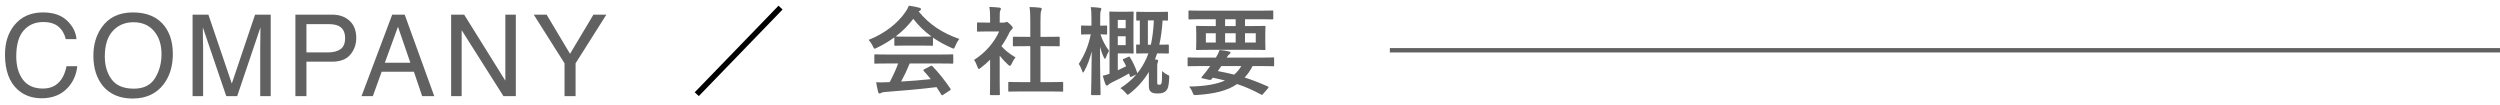
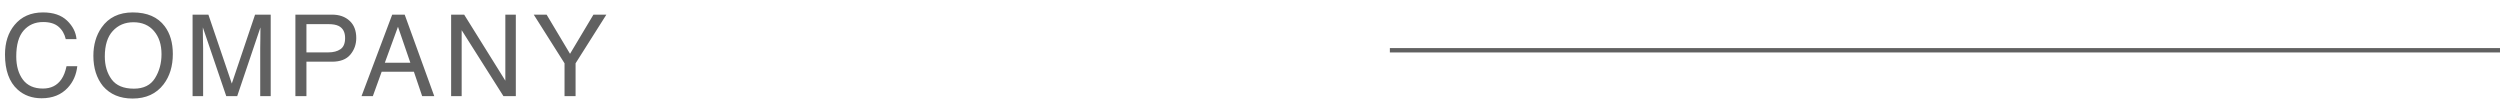
<svg xmlns="http://www.w3.org/2000/svg" width="286" height="12" viewBox="0 0 286 12" fill="none">
-   <path d="M102.751 7.261H101.607C100.573 7.261 100.221 7.283 100.155 7.283C100.034 7.283 100.023 7.272 100.023 7.162V6.337C100.023 6.227 100.034 6.216 100.155 6.216C100.221 6.216 100.573 6.238 101.607 6.238H107.47C108.504 6.238 108.856 6.216 108.922 6.216C109.043 6.216 109.054 6.227 109.054 6.337V7.162C109.054 7.272 109.043 7.283 108.922 7.283C108.856 7.283 108.504 7.261 107.47 7.261H104.071C103.796 7.943 103.466 8.636 103.092 9.329C104.236 9.263 105.435 9.164 106.48 9.054C106.227 8.746 105.974 8.438 105.677 8.119C105.6 8.031 105.611 7.987 105.743 7.921L106.447 7.558C106.568 7.492 106.601 7.503 106.678 7.58C107.426 8.361 108.053 9.153 108.724 10.132C108.779 10.22 108.779 10.264 108.669 10.341L107.91 10.836C107.844 10.88 107.811 10.902 107.778 10.902C107.745 10.902 107.723 10.88 107.69 10.825C107.503 10.517 107.316 10.231 107.14 9.967C105.314 10.198 103.07 10.385 101.2 10.528C101.024 10.539 100.881 10.583 100.804 10.627C100.749 10.671 100.694 10.693 100.617 10.693C100.54 10.693 100.485 10.638 100.463 10.539C100.364 10.176 100.298 9.791 100.232 9.406C100.639 9.439 101.002 9.428 101.431 9.406C101.541 9.406 101.662 9.395 101.783 9.395C102.179 8.647 102.498 7.943 102.751 7.261ZM102.311 5.116V4.28C101.695 4.731 101.024 5.127 100.32 5.468C100.188 5.534 100.111 5.567 100.056 5.567C99.979 5.567 99.946 5.49 99.858 5.292C99.726 5.017 99.572 4.775 99.363 4.566C101.277 3.807 102.707 2.641 103.587 1.365C103.774 1.09 103.873 0.903 103.972 0.65C104.401 0.705 104.808 0.782 105.16 0.881C105.292 0.914 105.358 0.958 105.358 1.035C105.358 1.101 105.336 1.167 105.248 1.211C105.182 1.244 105.138 1.277 105.094 1.31C106.337 2.828 107.822 3.785 109.747 4.456C109.538 4.72 109.395 4.984 109.274 5.281C109.197 5.479 109.164 5.556 109.087 5.556C109.032 5.556 108.955 5.523 108.834 5.468C108.086 5.138 107.371 4.753 106.733 4.302V5.116C106.733 5.226 106.722 5.237 106.612 5.237C106.546 5.237 106.249 5.215 105.369 5.215H103.675C102.795 5.215 102.498 5.237 102.432 5.237C102.322 5.237 102.311 5.226 102.311 5.116ZM103.675 4.192H105.369C106.106 4.192 106.436 4.181 106.557 4.17C105.765 3.598 105.072 2.927 104.478 2.157C103.895 2.927 103.224 3.598 102.465 4.17C102.564 4.181 102.872 4.192 103.675 4.192ZM120.032 10.462H116.941C115.896 10.462 115.533 10.484 115.467 10.484C115.357 10.484 115.346 10.473 115.346 10.363V9.494C115.346 9.384 115.357 9.373 115.467 9.373C115.533 9.373 115.896 9.395 116.941 9.395H117.865V5.281H117.37C116.391 5.281 116.05 5.292 115.984 5.292C115.885 5.292 115.874 5.292 115.874 5.182V4.313C115.874 4.203 115.885 4.203 115.984 4.203C116.05 4.203 116.391 4.214 117.37 4.214H117.865V2.465C117.865 1.684 117.854 1.31 117.777 0.804C118.195 0.815 118.613 0.837 118.998 0.881C119.097 0.892 119.174 0.936 119.174 0.991C119.174 1.079 119.163 1.134 119.119 1.222C119.053 1.354 119.031 1.629 119.031 2.432V4.214H119.724C120.703 4.214 121.044 4.203 121.11 4.203C121.22 4.203 121.231 4.203 121.231 4.313V5.182C121.231 5.292 121.22 5.292 121.11 5.292C121.044 5.292 120.703 5.281 119.724 5.281H119.031V9.395H120.032C121.077 9.395 121.429 9.373 121.495 9.373C121.616 9.373 121.627 9.384 121.627 9.494V10.363C121.627 10.473 121.616 10.484 121.495 10.484C121.429 10.484 121.077 10.462 120.032 10.462ZM113.267 9.461V6.832C112.926 7.162 112.585 7.47 112.222 7.745C112.112 7.833 112.046 7.888 111.991 7.888C111.925 7.888 111.881 7.8 111.815 7.635C111.705 7.327 111.573 7.041 111.43 6.854C112.717 6.04 113.751 4.852 114.301 3.598H113.058C112.222 3.598 111.958 3.62 111.892 3.62C111.782 3.62 111.771 3.609 111.771 3.499V2.685C111.771 2.575 111.782 2.564 111.892 2.564C111.958 2.564 112.222 2.586 113.058 2.586H113.267V2.135C113.267 1.552 113.256 1.2 113.179 0.793C113.597 0.804 113.927 0.826 114.323 0.87C114.433 0.881 114.499 0.936 114.499 0.98C114.499 1.079 114.466 1.134 114.433 1.211C114.367 1.343 114.367 1.53 114.367 2.091V2.586H114.829C114.928 2.586 114.983 2.575 115.038 2.542C115.082 2.52 115.126 2.498 115.159 2.498C115.225 2.498 115.335 2.564 115.566 2.784C115.775 2.993 115.863 3.103 115.863 3.18C115.863 3.235 115.841 3.29 115.753 3.356C115.654 3.455 115.588 3.51 115.5 3.675C115.236 4.236 114.917 4.775 114.565 5.281C114.994 5.776 115.511 6.172 116.182 6.568C116.017 6.744 115.863 7.008 115.742 7.283C115.665 7.448 115.61 7.525 115.533 7.525C115.478 7.525 115.412 7.481 115.313 7.393C114.961 7.074 114.642 6.722 114.367 6.37V9.461C114.367 10.275 114.389 10.704 114.389 10.759C114.389 10.869 114.378 10.88 114.257 10.88H113.377C113.256 10.88 113.245 10.869 113.245 10.759C113.245 10.693 113.267 10.275 113.267 9.461ZM128.579 6.722L129.085 6.502C129.184 6.458 129.206 6.458 129.272 6.557C129.58 7.041 129.888 7.69 130.097 8.317C130.108 8.35 130.108 8.361 130.108 8.383C130.548 7.844 130.889 7.261 131.186 6.601C131.252 6.447 131.318 6.282 131.373 6.106H131.208C130.416 6.106 130.174 6.128 130.097 6.128C129.987 6.128 129.976 6.117 129.976 6.007V5.215C129.976 5.105 129.987 5.094 130.097 5.094C130.13 5.094 130.218 5.105 130.394 5.105V2.344C130.218 2.355 130.141 2.355 130.108 2.355C129.998 2.355 129.987 2.344 129.987 2.234V1.475C129.987 1.354 129.998 1.343 130.108 1.343C130.174 1.343 130.405 1.365 131.186 1.365H132.407C133.188 1.365 133.43 1.343 133.496 1.343C133.606 1.343 133.617 1.354 133.617 1.475V2.234C133.617 2.344 133.606 2.355 133.496 2.355C133.452 2.355 133.309 2.344 133.001 2.344C132.935 3.356 132.814 4.291 132.627 5.116C133.298 5.116 133.518 5.094 133.584 5.094C133.705 5.094 133.716 5.105 133.716 5.215V6.007C133.716 6.117 133.705 6.128 133.584 6.128C133.518 6.128 133.276 6.106 132.484 6.106H132.374C132.297 6.348 132.22 6.579 132.132 6.799C132.209 6.799 132.275 6.81 132.341 6.821C132.44 6.832 132.495 6.887 132.495 6.953C132.495 7.041 132.462 7.096 132.429 7.184C132.385 7.283 132.385 7.393 132.385 7.679V9.23C132.385 9.483 132.385 9.571 132.418 9.637C132.44 9.681 132.484 9.692 132.627 9.692C132.77 9.692 132.825 9.648 132.88 9.494C132.924 9.362 132.935 9.131 132.946 8.13C133.144 8.317 133.353 8.46 133.54 8.548C133.76 8.636 133.771 8.636 133.76 8.889C133.716 9.846 133.617 10.143 133.408 10.374C133.199 10.605 132.924 10.693 132.44 10.693C132.066 10.693 131.879 10.649 131.714 10.539C131.483 10.385 131.428 10.209 131.428 9.692V8.229C130.867 9.164 130.163 9.967 129.25 10.693C129.129 10.781 129.063 10.836 129.008 10.836C128.953 10.836 128.898 10.77 128.788 10.627C128.612 10.418 128.392 10.22 128.172 10.088C128.909 9.604 129.514 9.098 129.998 8.515L129.459 8.768C129.316 8.834 129.294 8.834 129.261 8.713L129.162 8.405C128.59 8.746 127.974 9.054 127.204 9.428C127.05 9.505 126.852 9.626 126.786 9.703C126.742 9.758 126.687 9.791 126.643 9.791C126.577 9.791 126.511 9.736 126.467 9.648C126.368 9.417 126.258 9.043 126.159 8.658C126.434 8.603 126.676 8.537 126.929 8.438V3.18C126.929 2.08 126.907 1.508 126.907 1.442C126.907 1.332 126.918 1.321 127.017 1.321C127.094 1.321 127.38 1.343 127.996 1.343H128.854C129.327 1.343 129.503 1.321 129.569 1.321C129.679 1.321 129.69 1.332 129.69 1.442C129.69 1.508 129.668 1.882 129.668 2.663V4.775C129.668 5.556 129.69 5.93 129.69 5.996C129.69 6.117 129.679 6.128 129.569 6.128C129.503 6.128 129.327 6.106 128.854 6.106H127.875V8.042C128.194 7.899 128.513 7.745 128.832 7.58C128.722 7.338 128.601 7.118 128.48 6.909C128.414 6.799 128.447 6.777 128.579 6.722ZM132 2.333H131.318V5.116H131.659C131.835 4.324 131.956 3.389 132 2.333ZM128.777 5.16V4.148H127.875V5.16H128.777ZM128.777 2.278H127.875V3.224H128.777V2.278ZM125.785 10.88H124.938C124.828 10.88 124.817 10.869 124.817 10.759C124.817 10.605 124.883 8.427 124.894 5.875C124.685 6.7 124.41 7.459 124.047 8.119C123.981 8.24 123.937 8.306 123.904 8.306C123.871 8.306 123.838 8.24 123.794 8.108C123.684 7.789 123.541 7.492 123.409 7.316C124.047 6.337 124.509 5.281 124.784 3.928H124.718C124.047 3.928 123.849 3.95 123.783 3.95C123.684 3.95 123.673 3.939 123.673 3.829V3.037C123.673 2.927 123.684 2.916 123.783 2.916C123.849 2.916 124.047 2.938 124.718 2.938H124.861V2.267C124.861 1.618 124.85 1.244 124.784 0.815C125.191 0.826 125.488 0.848 125.818 0.892C125.917 0.914 125.994 0.958 125.994 1.013C125.994 1.101 125.961 1.156 125.928 1.233C125.873 1.376 125.862 1.541 125.862 2.256V2.938C126.313 2.938 126.478 2.916 126.533 2.916C126.643 2.916 126.654 2.927 126.654 3.037V3.829C126.654 3.939 126.643 3.95 126.533 3.95C126.478 3.95 126.324 3.939 125.895 3.928C126.115 4.632 126.467 5.259 126.874 5.809C126.753 6.018 126.621 6.282 126.522 6.568C126.478 6.689 126.445 6.744 126.412 6.744C126.379 6.744 126.346 6.689 126.28 6.568C126.093 6.183 125.961 5.809 125.84 5.358C125.84 8.24 125.906 10.594 125.906 10.759C125.906 10.869 125.895 10.88 125.785 10.88ZM139.084 2.201H137.467C136.488 2.201 136.147 2.223 136.081 2.223C135.971 2.223 135.96 2.212 135.96 2.102V1.321C135.96 1.211 135.971 1.2 136.081 1.2C136.147 1.2 136.488 1.222 137.467 1.222H144.155C145.145 1.222 145.475 1.2 145.541 1.2C145.651 1.2 145.662 1.211 145.662 1.321V2.102C145.662 2.212 145.651 2.223 145.541 2.223C145.475 2.223 145.145 2.201 144.155 2.201H142.428V2.982H143.121C144.199 2.982 144.584 2.96 144.65 2.96C144.76 2.96 144.771 2.971 144.771 3.081C144.771 3.147 144.749 3.356 144.749 3.895V4.786C144.749 5.325 144.771 5.523 144.771 5.6C144.771 5.71 144.76 5.721 144.65 5.721C144.584 5.721 144.199 5.699 143.121 5.699H138.479C137.401 5.699 137.016 5.721 136.95 5.721C136.84 5.721 136.829 5.71 136.829 5.6C136.829 5.523 136.851 5.325 136.851 4.786V3.895C136.851 3.356 136.829 3.158 136.829 3.081C136.829 2.971 136.84 2.96 136.95 2.96C137.016 2.96 137.401 2.982 138.479 2.982H139.084V2.201ZM143.66 4.863V3.807H142.428V4.863H143.66ZM141.361 4.863V3.807H140.151V4.863H141.361ZM137.951 4.863H139.084V3.807H137.951V4.863ZM140.151 2.982H141.361V2.201H140.151V2.982ZM138.446 7.558H137.335C136.367 7.558 136.037 7.58 135.971 7.58C135.872 7.58 135.861 7.569 135.861 7.459V6.678C135.861 6.579 135.872 6.568 135.971 6.568C136.037 6.568 136.367 6.59 137.335 6.59H139.095C139.282 6.304 139.403 6.051 139.524 5.721C139.931 5.754 140.316 5.82 140.602 5.886C140.734 5.919 140.767 5.974 140.767 6.029C140.767 6.095 140.734 6.15 140.646 6.205C140.558 6.26 140.492 6.337 140.327 6.59H144.287C145.255 6.59 145.585 6.568 145.651 6.568C145.75 6.568 145.761 6.579 145.761 6.678V7.459C145.761 7.569 145.75 7.58 145.651 7.58C145.585 7.58 145.255 7.558 144.287 7.558H143.297C143.033 8.075 142.725 8.504 142.384 8.867C143.231 9.131 144.1 9.472 145.035 9.89C145.09 9.912 145.123 9.945 145.123 9.978C145.123 10.011 145.101 10.044 145.057 10.099L144.518 10.726C144.397 10.858 144.397 10.891 144.287 10.825C143.352 10.319 142.494 9.934 141.526 9.615C140.371 10.407 138.875 10.737 136.917 10.869C136.576 10.891 136.554 10.902 136.422 10.561C136.323 10.297 136.18 10.077 136.037 9.901C137.885 9.868 139.183 9.637 140.14 9.208C139.711 9.098 139.249 8.999 138.743 8.889C138.71 8.944 138.666 8.988 138.622 9.043C138.545 9.131 138.468 9.164 138.325 9.131L137.533 8.955C137.434 8.933 137.423 8.867 137.467 8.812L137.731 8.493C137.885 8.317 137.995 8.185 138.138 7.976L138.446 7.558ZM142.01 7.558H139.722C139.59 7.756 139.458 7.943 139.315 8.13C139.953 8.251 140.58 8.383 141.196 8.537C141.515 8.251 141.779 7.932 142.01 7.558Z" fill="#616161" />
  <line x1="159" y1="5.75" x2="286" y2="5.75" stroke="#616161" stroke-width="0.5" />
  <path d="M4.919 1.421C6.1 1.421 7.016 1.732 7.668 2.354C8.32 2.977 8.681 3.683 8.753 4.475H7.522C7.382 3.874 7.103 3.398 6.684 3.046C6.269 2.695 5.685 2.52 4.932 2.52C4.014 2.52 3.271 2.843 2.704 3.491C2.141 4.134 1.86 5.122 1.86 6.455C1.86 7.547 2.114 8.433 2.622 9.115C3.134 9.792 3.895 10.13 4.907 10.13C5.838 10.13 6.547 9.773 7.033 9.058C7.291 8.681 7.484 8.186 7.611 7.572H8.842C8.732 8.554 8.368 9.377 7.75 10.041C7.01 10.841 6.011 11.241 4.754 11.241C3.671 11.241 2.761 10.913 2.025 10.257C1.056 9.39 0.571 8.05 0.571 6.239C0.571 4.864 0.935 3.736 1.663 2.856C2.45 1.9 3.536 1.421 4.919 1.421ZM15.189 1.421C16.835 1.421 18.054 1.95 18.845 3.008C19.463 3.833 19.772 4.889 19.772 6.176C19.772 7.568 19.419 8.725 18.712 9.648C17.883 10.731 16.7 11.273 15.164 11.273C13.729 11.273 12.601 10.799 11.78 9.851C11.048 8.937 10.682 7.782 10.682 6.385C10.682 5.124 10.995 4.045 11.622 3.148C12.426 1.997 13.615 1.421 15.189 1.421ZM15.316 10.143C16.429 10.143 17.233 9.745 17.728 8.95C18.228 8.15 18.477 7.232 18.477 6.195C18.477 5.099 18.189 4.216 17.614 3.548C17.043 2.879 16.26 2.545 15.265 2.545C14.3 2.545 13.513 2.877 12.904 3.542C12.295 4.202 11.99 5.177 11.99 6.468C11.99 7.5 12.25 8.372 12.771 9.083C13.296 9.79 14.144 10.143 15.316 10.143ZM22.031 1.675H23.84L26.519 9.559L29.179 1.675H30.969V11H29.769V5.497C29.769 5.306 29.773 4.991 29.782 4.551C29.79 4.111 29.794 3.639 29.794 3.135L27.135 11H25.884L23.206 3.135V3.421C23.206 3.649 23.21 3.999 23.218 4.468C23.231 4.934 23.237 5.277 23.237 5.497V11H22.031V1.675ZM33.793 1.675H37.988C38.818 1.675 39.486 1.91 39.994 2.38C40.502 2.845 40.756 3.501 40.756 4.348C40.756 5.076 40.53 5.71 40.077 6.252C39.624 6.789 38.928 7.058 37.988 7.058H35.056V11H33.793V1.675ZM39.48 4.354C39.48 3.668 39.226 3.203 38.718 2.958C38.439 2.826 38.056 2.761 37.569 2.761H35.056V5.992H37.569C38.136 5.992 38.596 5.871 38.947 5.63C39.302 5.389 39.48 4.963 39.48 4.354ZM46.944 7.179L45.529 3.059L44.024 7.179H46.944ZM44.868 1.675H46.297L49.68 11H48.296L47.35 8.207H43.663L42.653 11H41.358L44.868 1.675ZM51.609 1.675H53.101L57.811 9.229V1.675H59.01V11H57.595L52.815 3.453V11H51.609V1.675ZM61.06 1.675H62.532L65.211 6.157L67.89 1.675H69.369L65.846 7.242V11H64.583V7.242L61.06 1.675Z" fill="#616161" />
-   <path d="M79.946 10.99L79.473 10.561L89.065 0.65L89.527 1.09L79.946 10.99Z" fill="black" />
</svg>